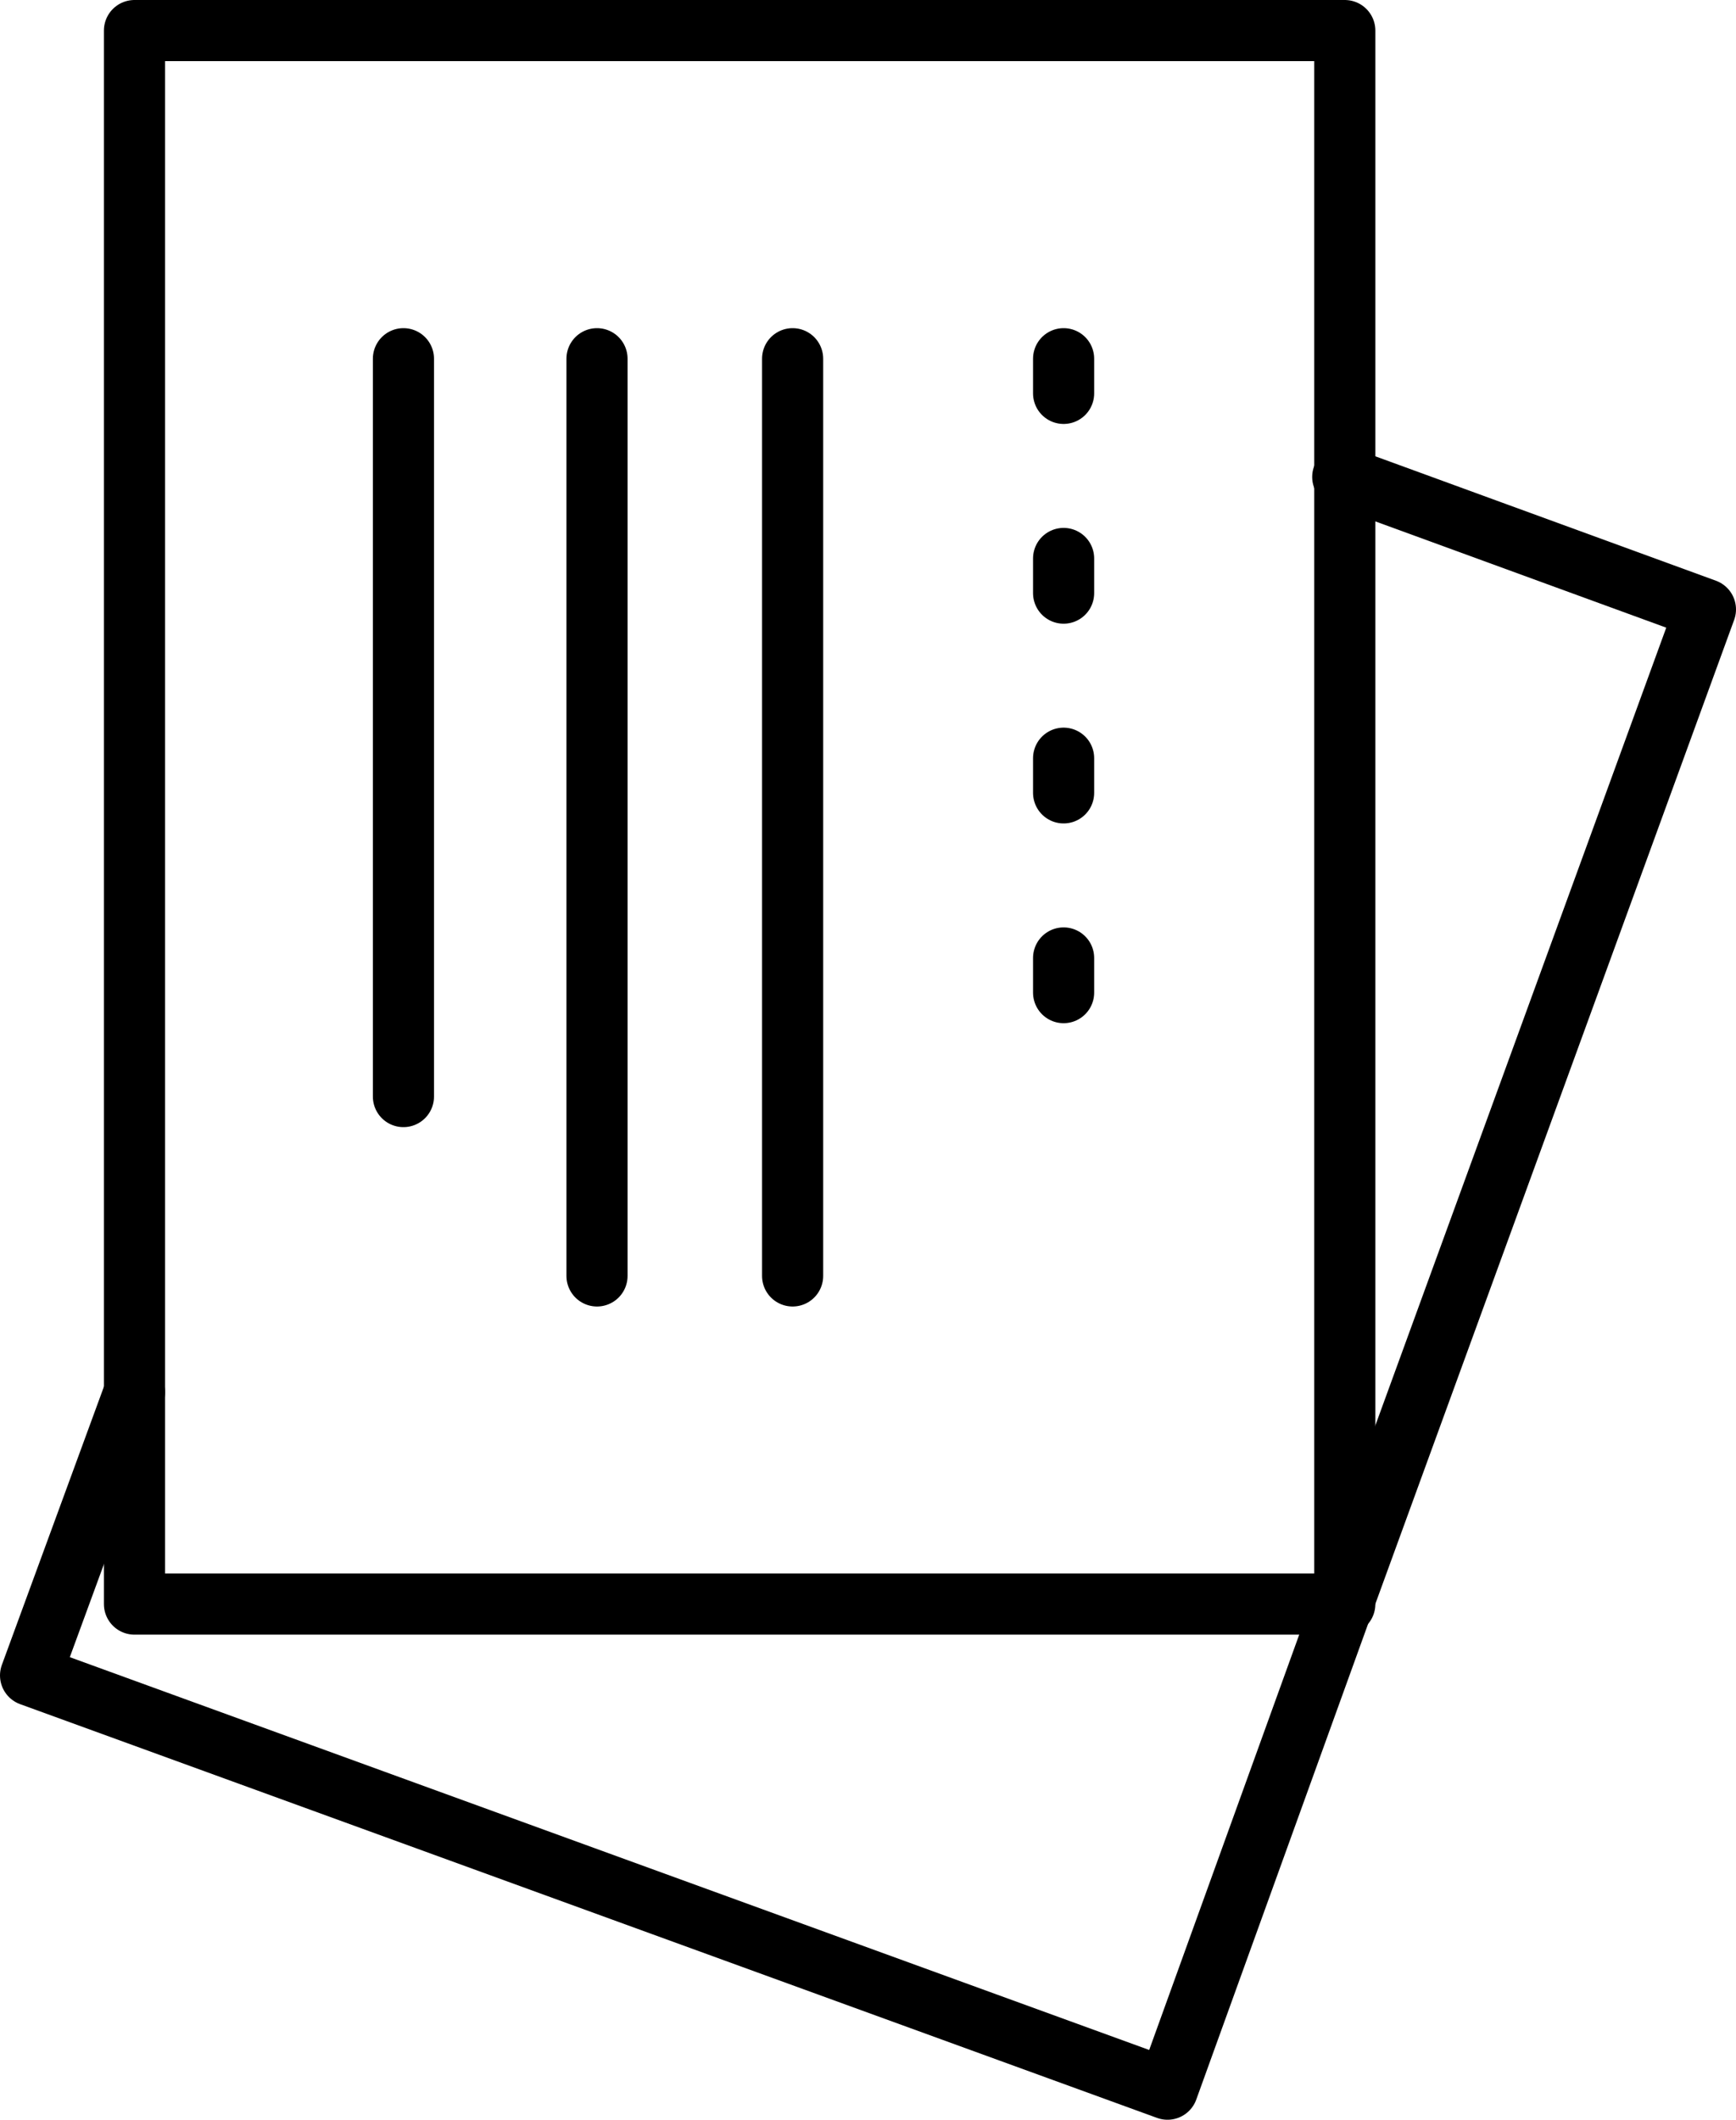
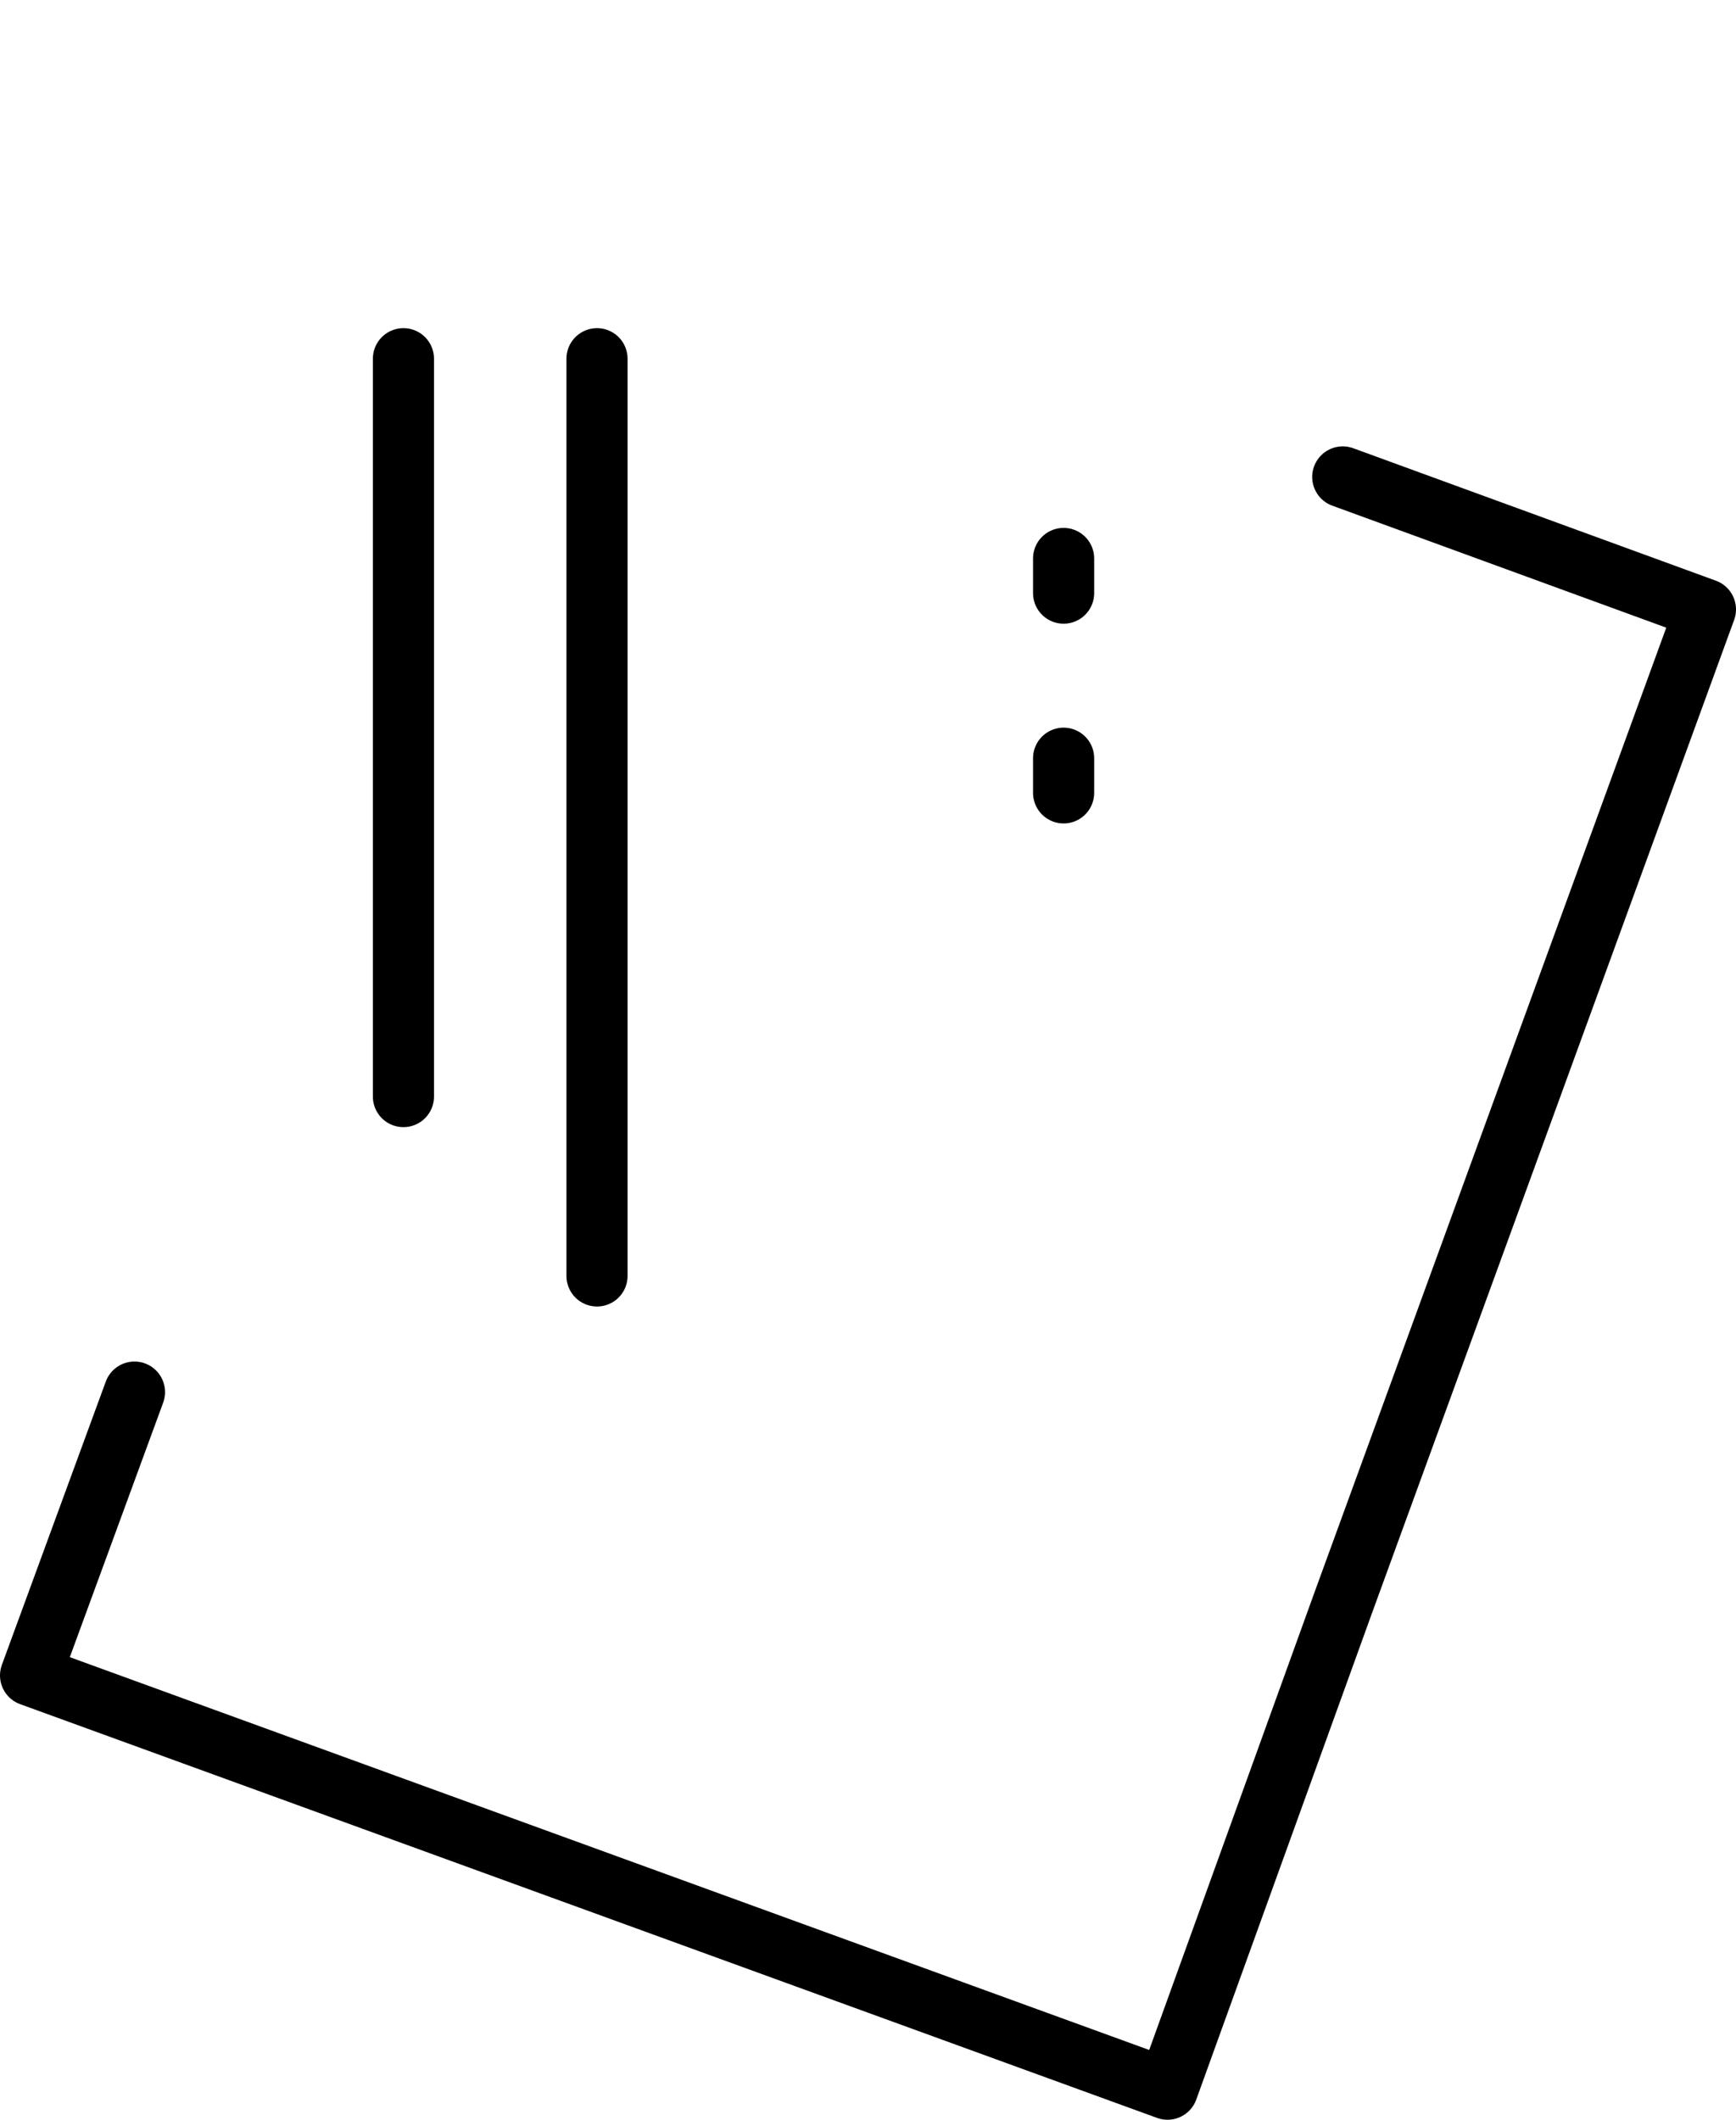
<svg xmlns="http://www.w3.org/2000/svg" version="1.1" id="レイヤー_1" x="0px" y="0px" viewBox="0 0 85.2 104" style="enable-background:new 0 0 85.2 104;" xml:space="preserve">
  <style type="text/css">
	.st0{fill:none;stroke:#000000;stroke-width:3;stroke-linecap:round;stroke-linejoin:round;stroke-miterlimit:10;}
</style>
  <g>
-     <rect x="6.6" y="1.5" class="st0" width="59.4" height="77.2" />
    <polyline class="st0" points="6.6,68.3 1.5,82.2 57.3,102.5 65.9,78.7 65.9,78.7 83.7,29.9 65.9,23.4  " />
    <line class="st0" x1="19.8" y1="53.8" x2="19.8" y2="17.6" />
    <line class="st0" x1="29.3" y1="62.6" x2="29.3" y2="17.6" />
-     <line class="st0" x1="38.9" y1="62.6" x2="38.9" y2="17.6" />
    <g>
-       <line class="st0" x1="52.2" y1="19.3" x2="52.2" y2="17.6" />
      <line class="st0" x1="52.2" y1="29.1" x2="52.2" y2="27.4" />
      <line class="st0" x1="52.2" y1="38.9" x2="52.2" y2="37.2" />
-       <line class="st0" x1="52.2" y1="48.7" x2="52.2" y2="47" />
    </g>
  </g>
</svg>